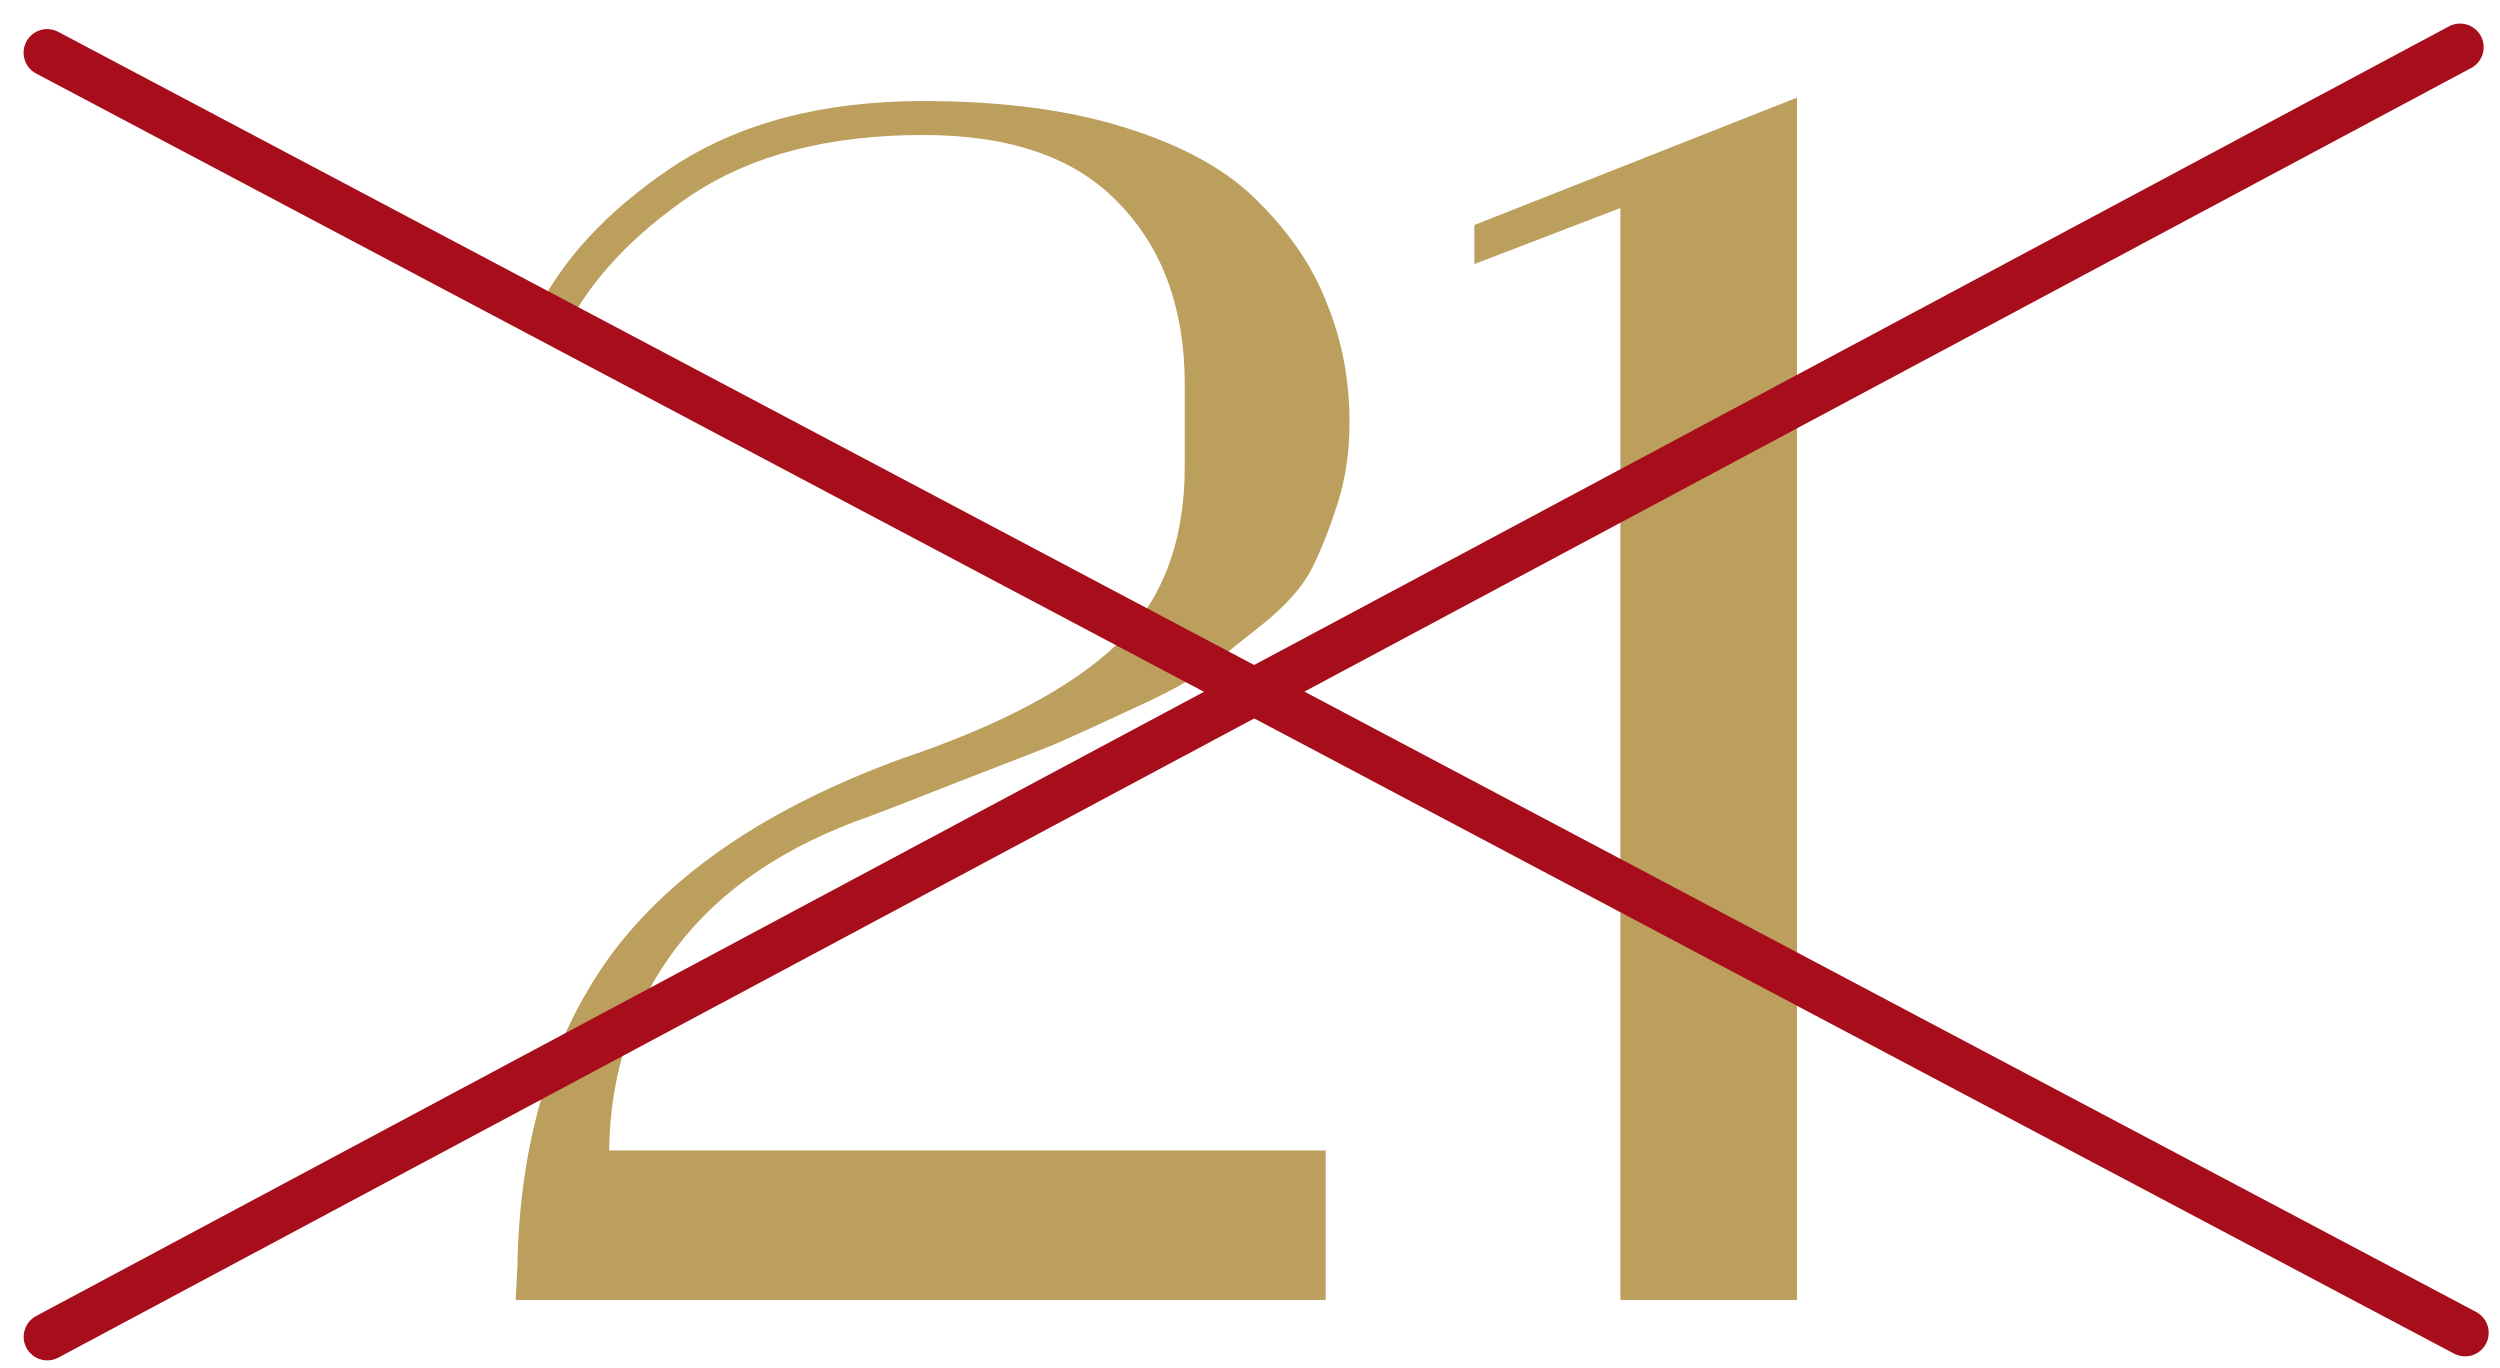
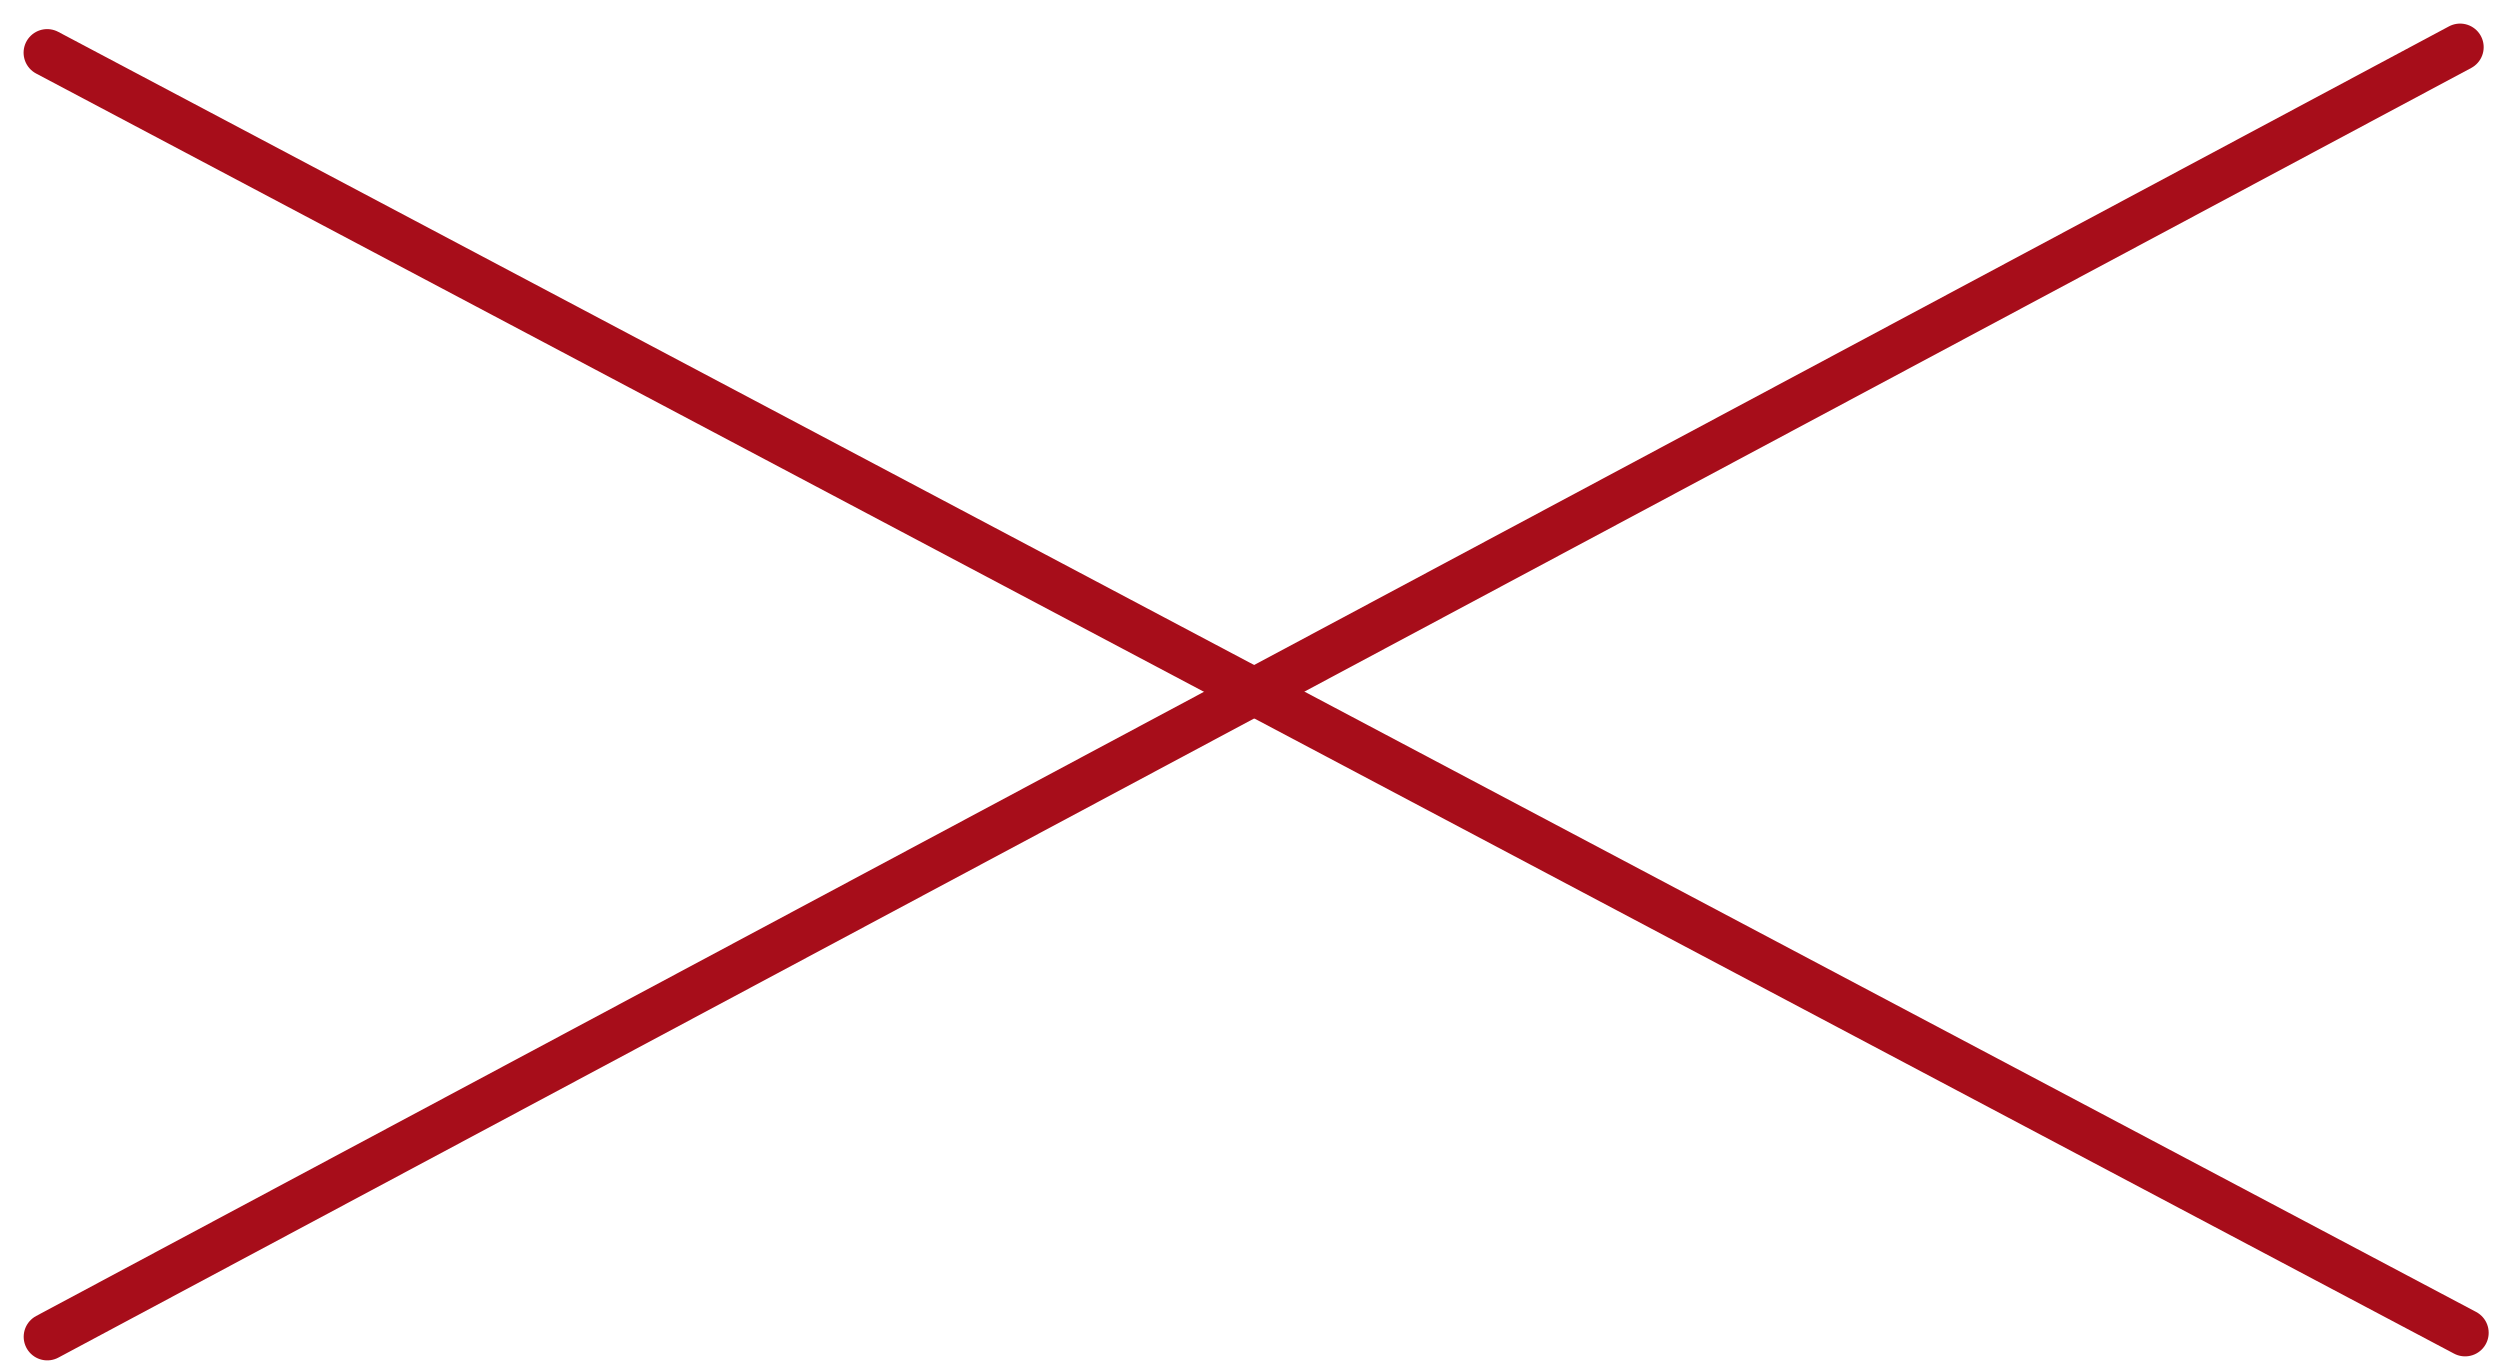
<svg xmlns="http://www.w3.org/2000/svg" fill="none" viewBox="0 0 53 29" height="29" width="53">
-   <path fill="#BC9F5C" d="M11.977 7.002L11.329 6.714C11.881 5.538 12.853 4.482 14.245 3.546C15.661 2.61 17.437 2.142 19.573 2.142C21.253 2.142 22.693 2.334 23.893 2.718C25.117 3.102 26.053 3.63 26.701 4.302C27.373 4.974 27.853 5.694 28.141 6.462C28.453 7.23 28.609 8.058 28.609 8.946V8.982C28.609 9.582 28.525 10.146 28.357 10.674C28.189 11.202 28.009 11.658 27.817 12.042C27.625 12.426 27.277 12.822 26.773 13.23C26.293 13.614 25.897 13.926 25.585 14.166C25.273 14.406 24.745 14.694 24.001 15.03C23.281 15.366 22.729 15.618 22.345 15.786C21.985 15.93 21.337 16.182 20.401 16.542C19.489 16.902 18.841 17.154 18.457 17.298C16.657 17.922 15.289 18.846 14.353 20.07C13.417 21.294 12.937 22.734 12.913 24.39H28.105V27.558H10.933L10.969 26.838C11.017 24.198 11.677 22.002 12.949 20.25C14.245 18.498 16.309 17.106 19.141 16.074C21.205 15.378 22.717 14.574 23.677 13.662C24.637 12.75 25.117 11.49 25.117 9.882V8.154C25.117 6.546 24.649 5.262 23.713 4.302C22.801 3.342 21.421 2.862 19.573 2.862C17.581 2.862 15.949 3.282 14.677 4.122C13.429 4.962 12.529 5.922 11.977 7.002Z" />
-   <path fill="#BC9F5C" d="M31.256 5.598V4.77L38.096 2.07V27.558H34.352V4.41L31.256 5.598Z" />
  <path stroke-linecap="round" stroke="#A70D1A" d="M1 1.117L52.26 28.255" />
  <path stroke-linecap="round" stroke="#A70D1A" d="M1.002 28.34L52.154 1" />
</svg>